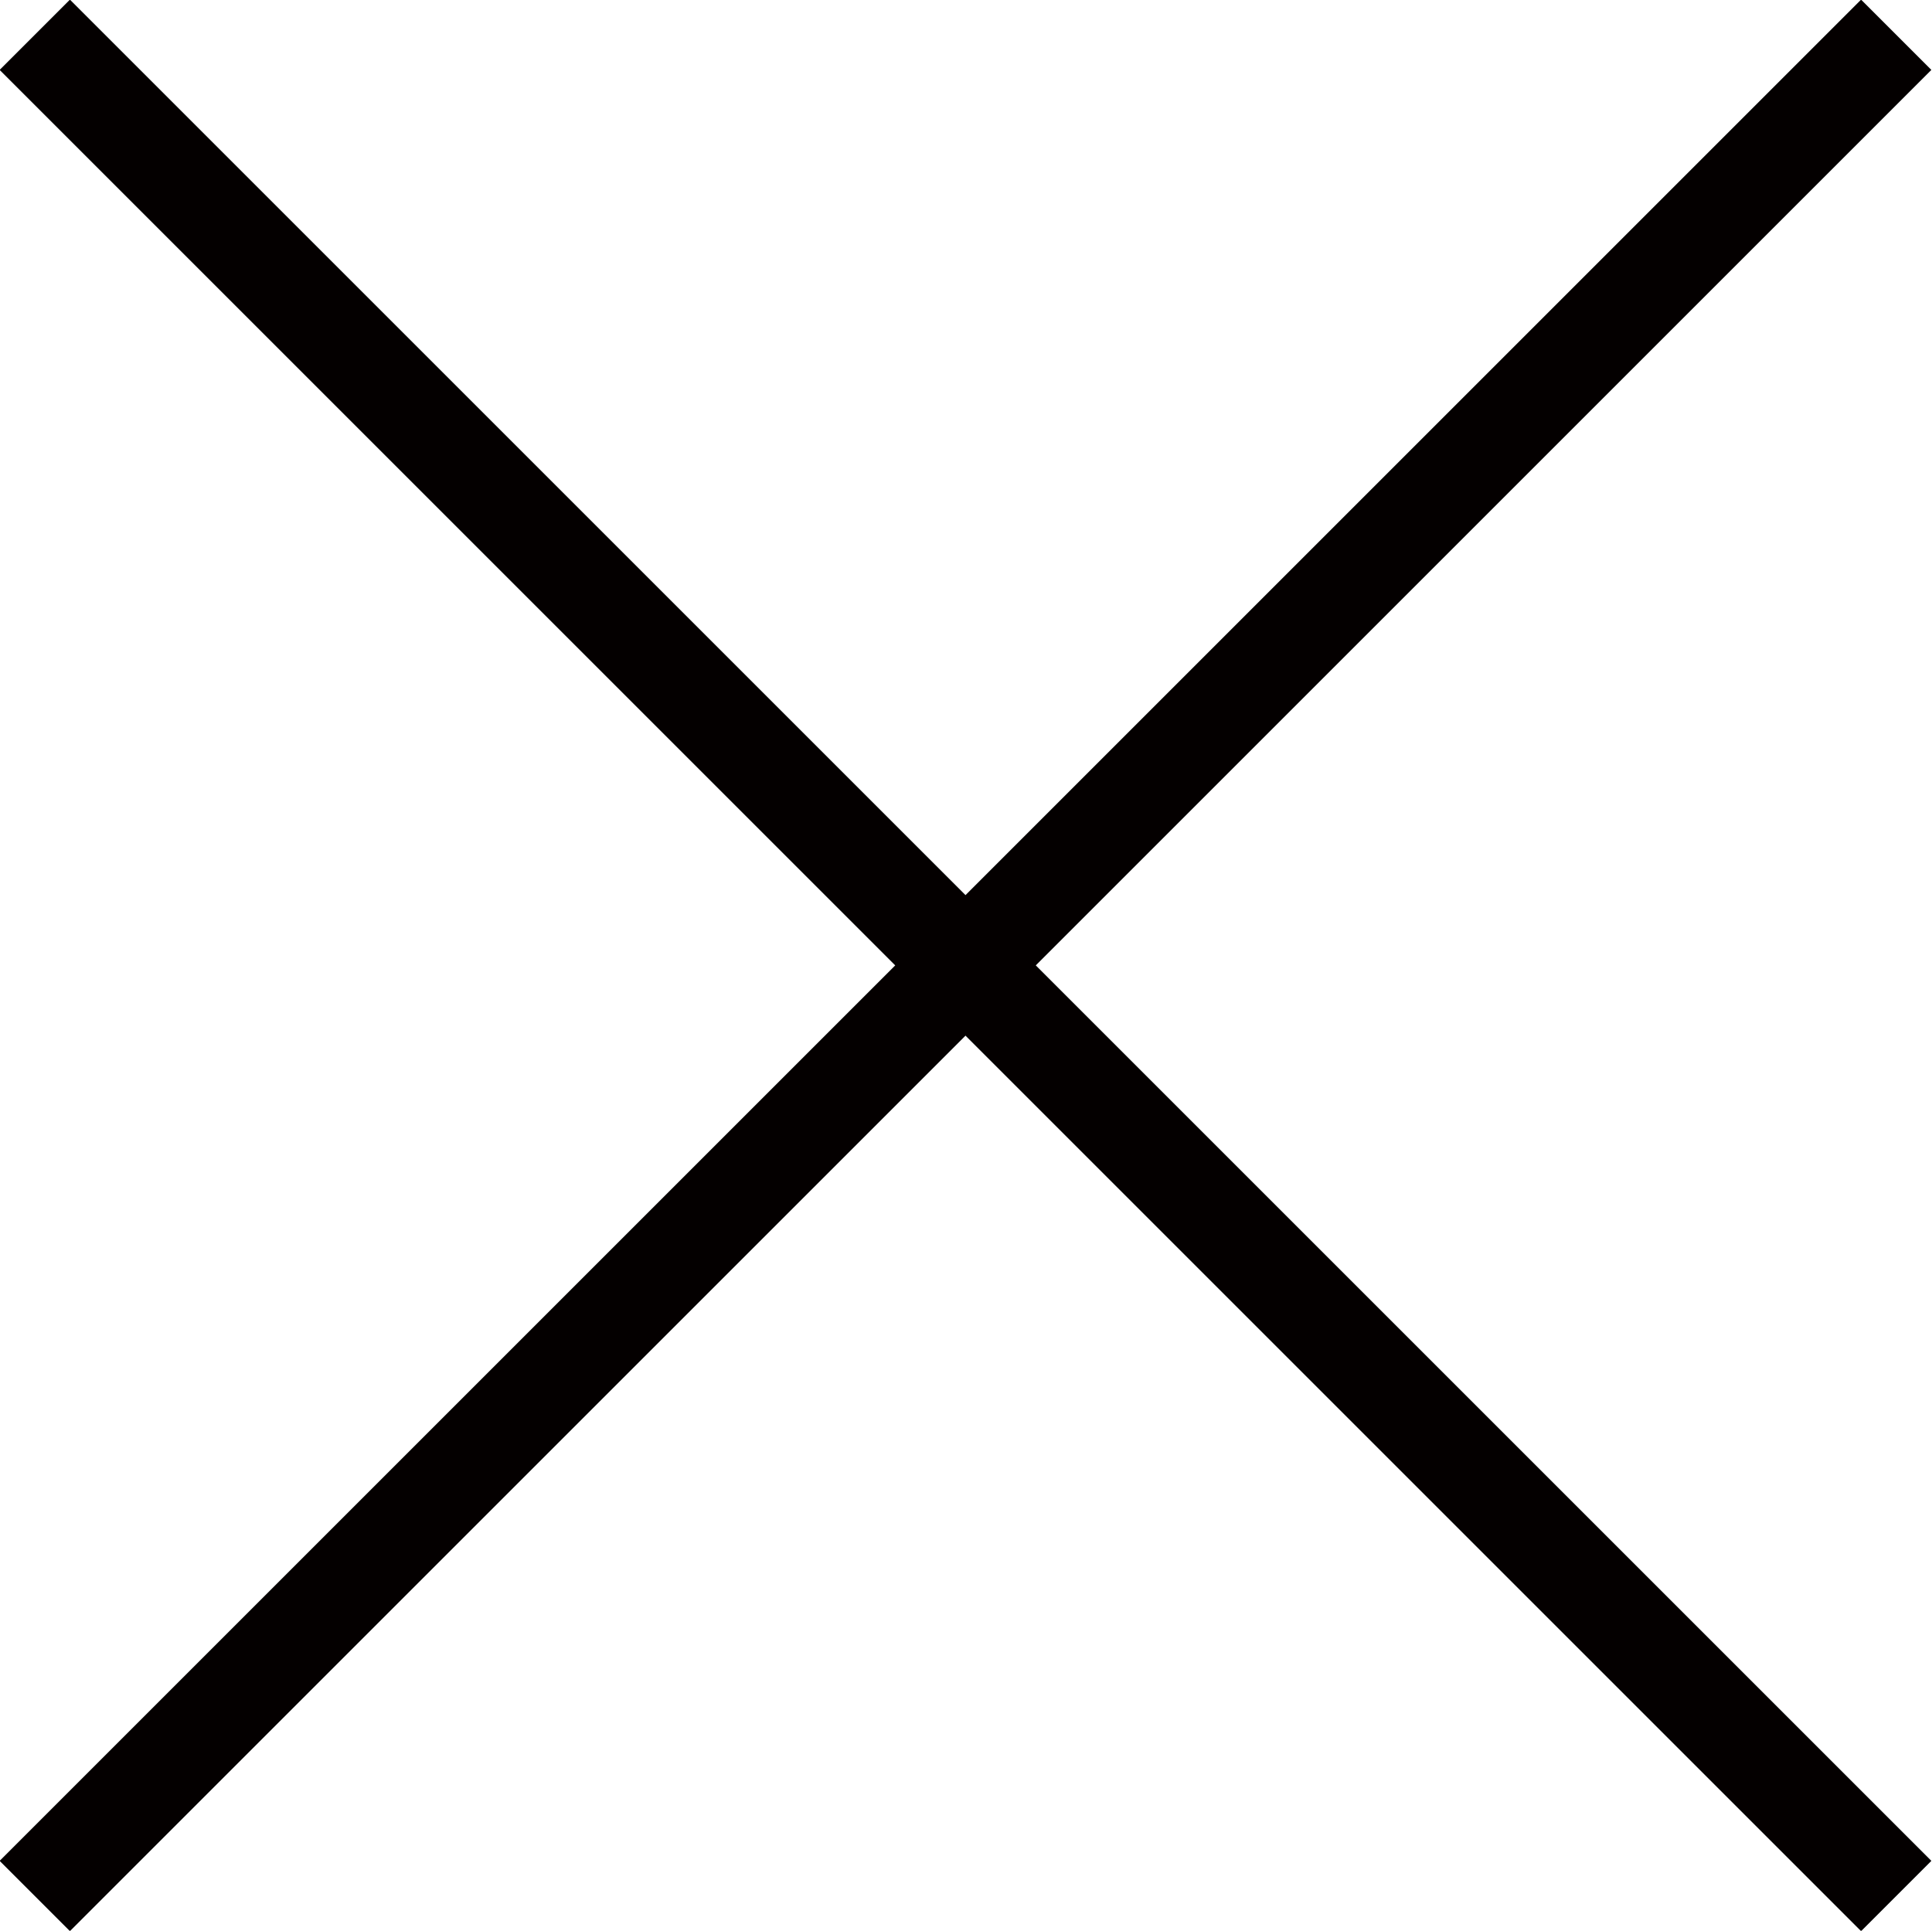
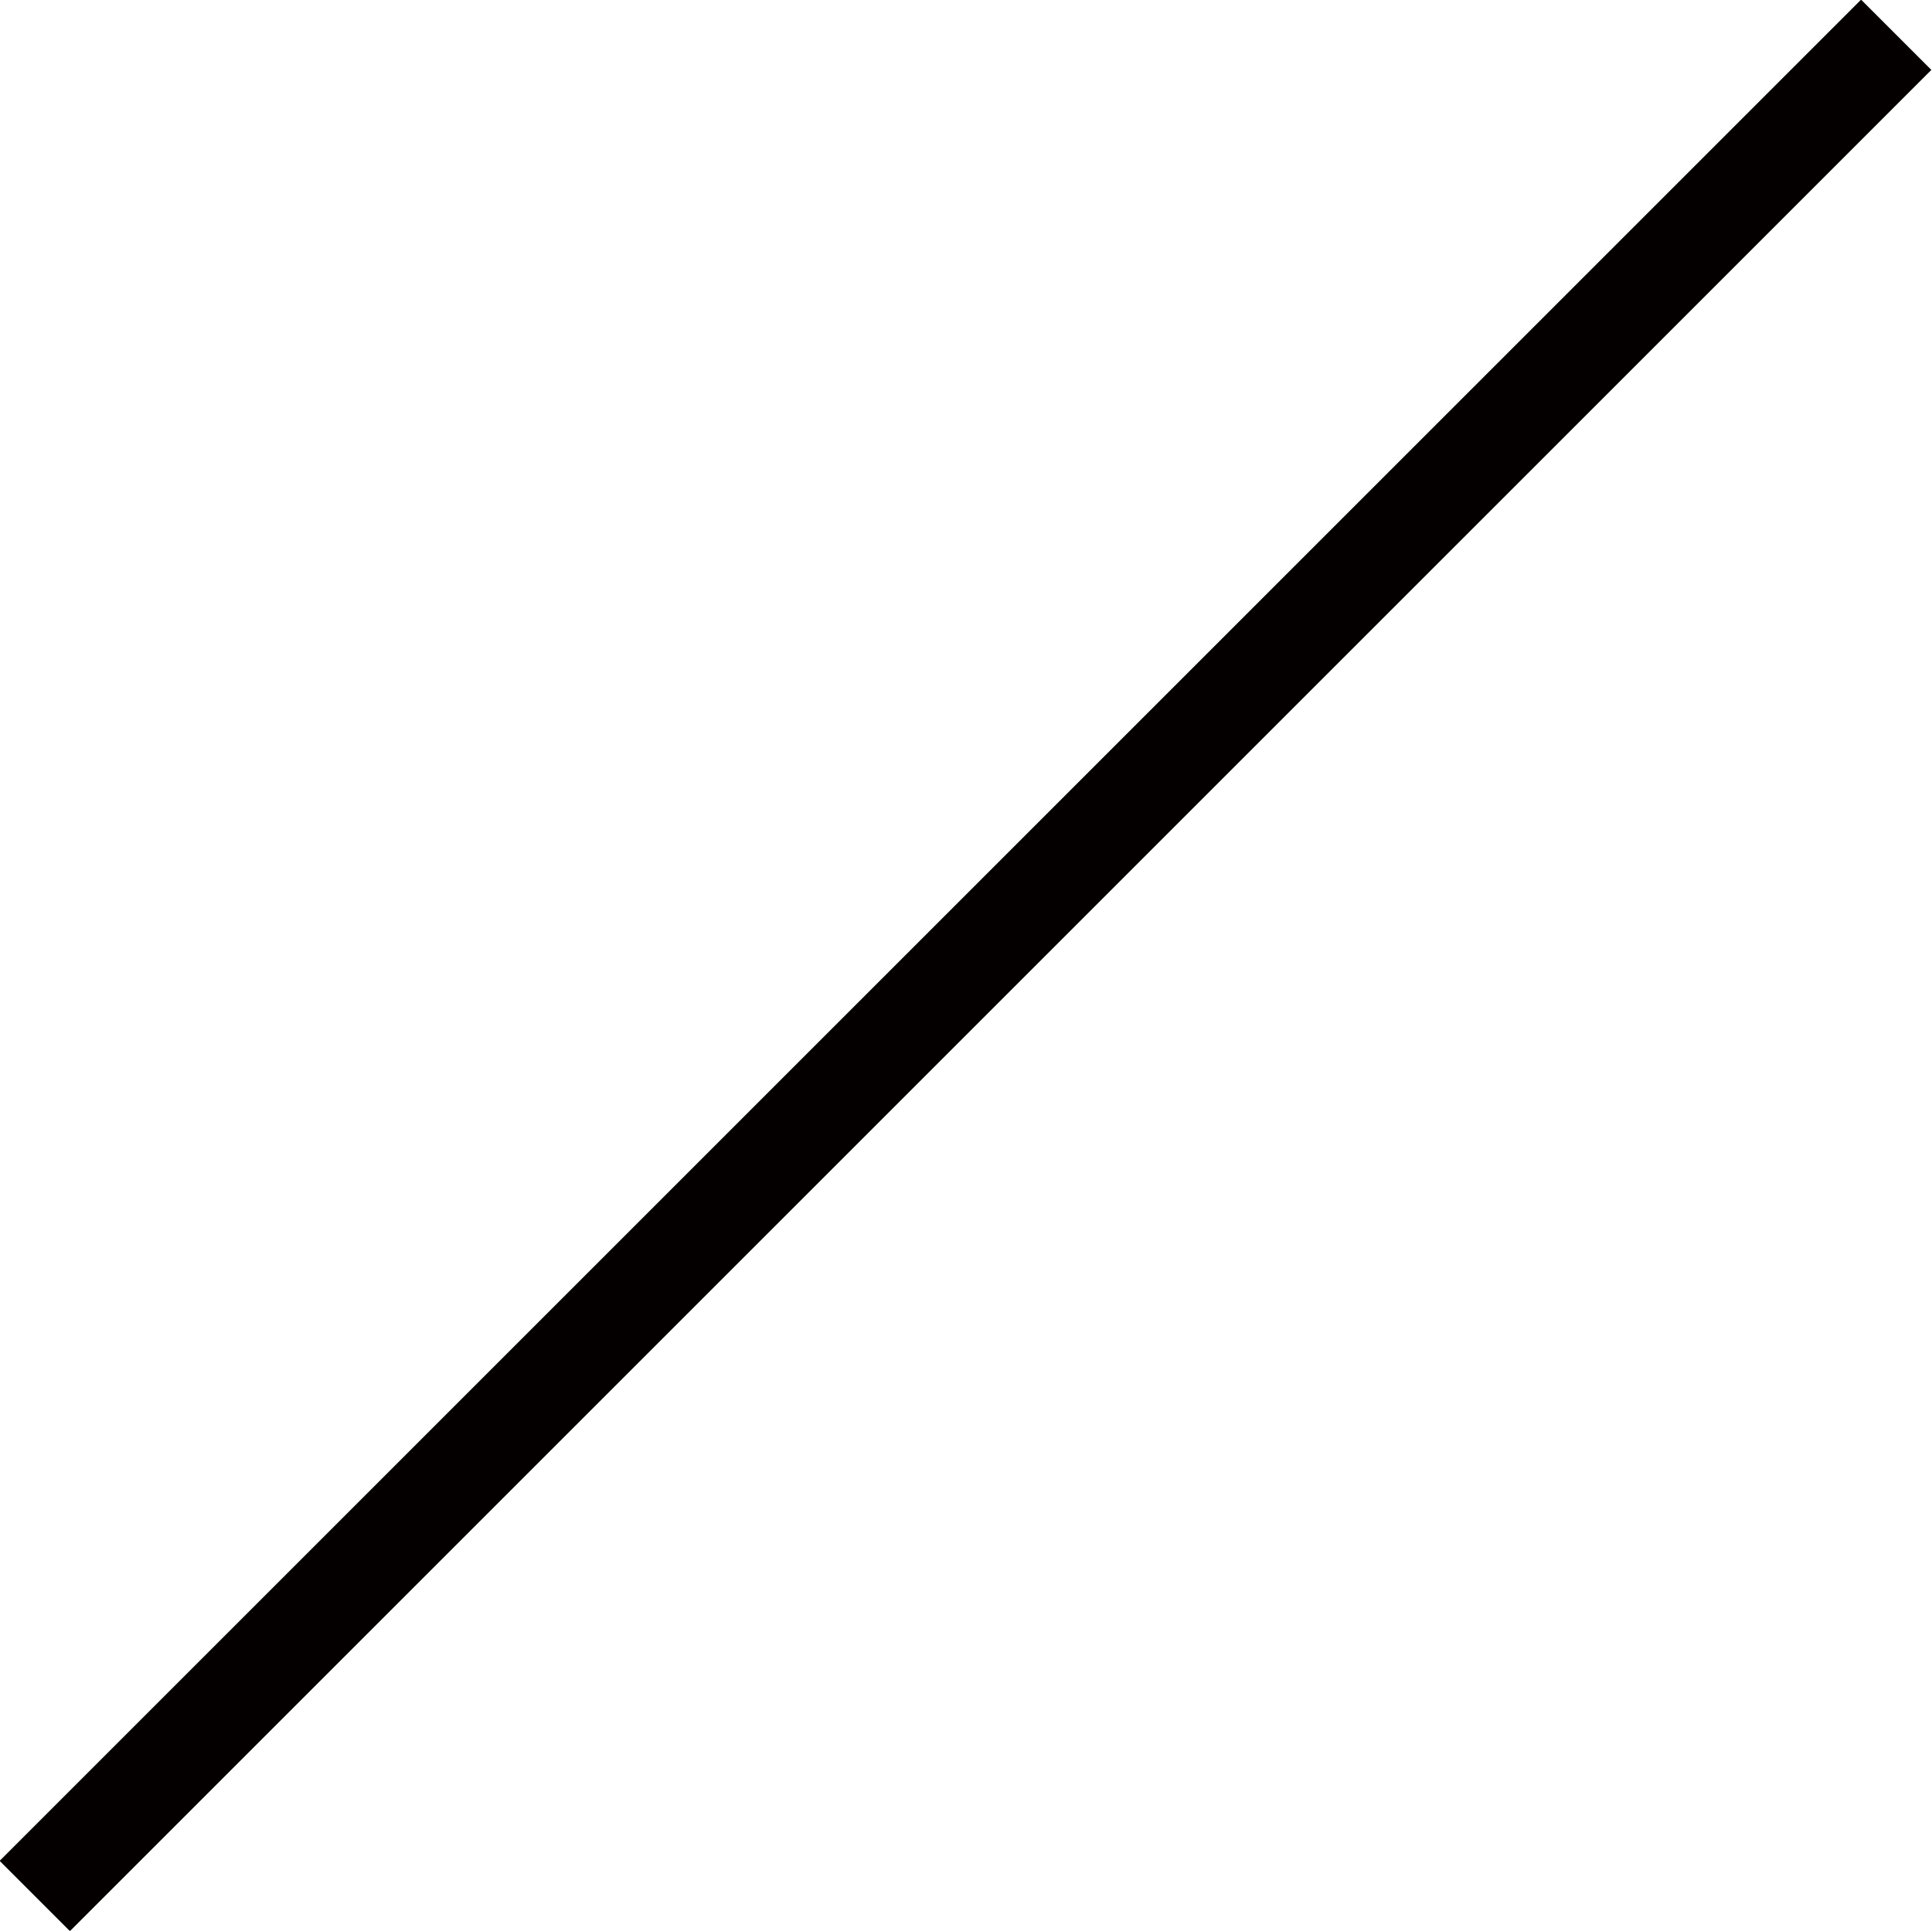
<svg xmlns="http://www.w3.org/2000/svg" id="_レイヤー_1" viewBox="0 0 19.44 19.43">
  <defs>
    <style>.cls-1{fill:none;stroke:#040000;}</style>
  </defs>
  <g id="_グループ_6295">
-     <path id="_パス_18576" class="cls-1" d="m.35.35l18.73,18.73" />
    <path id="_パス_18577" class="cls-1" d="m19.08.35L.35,19.08" />
  </g>
</svg>